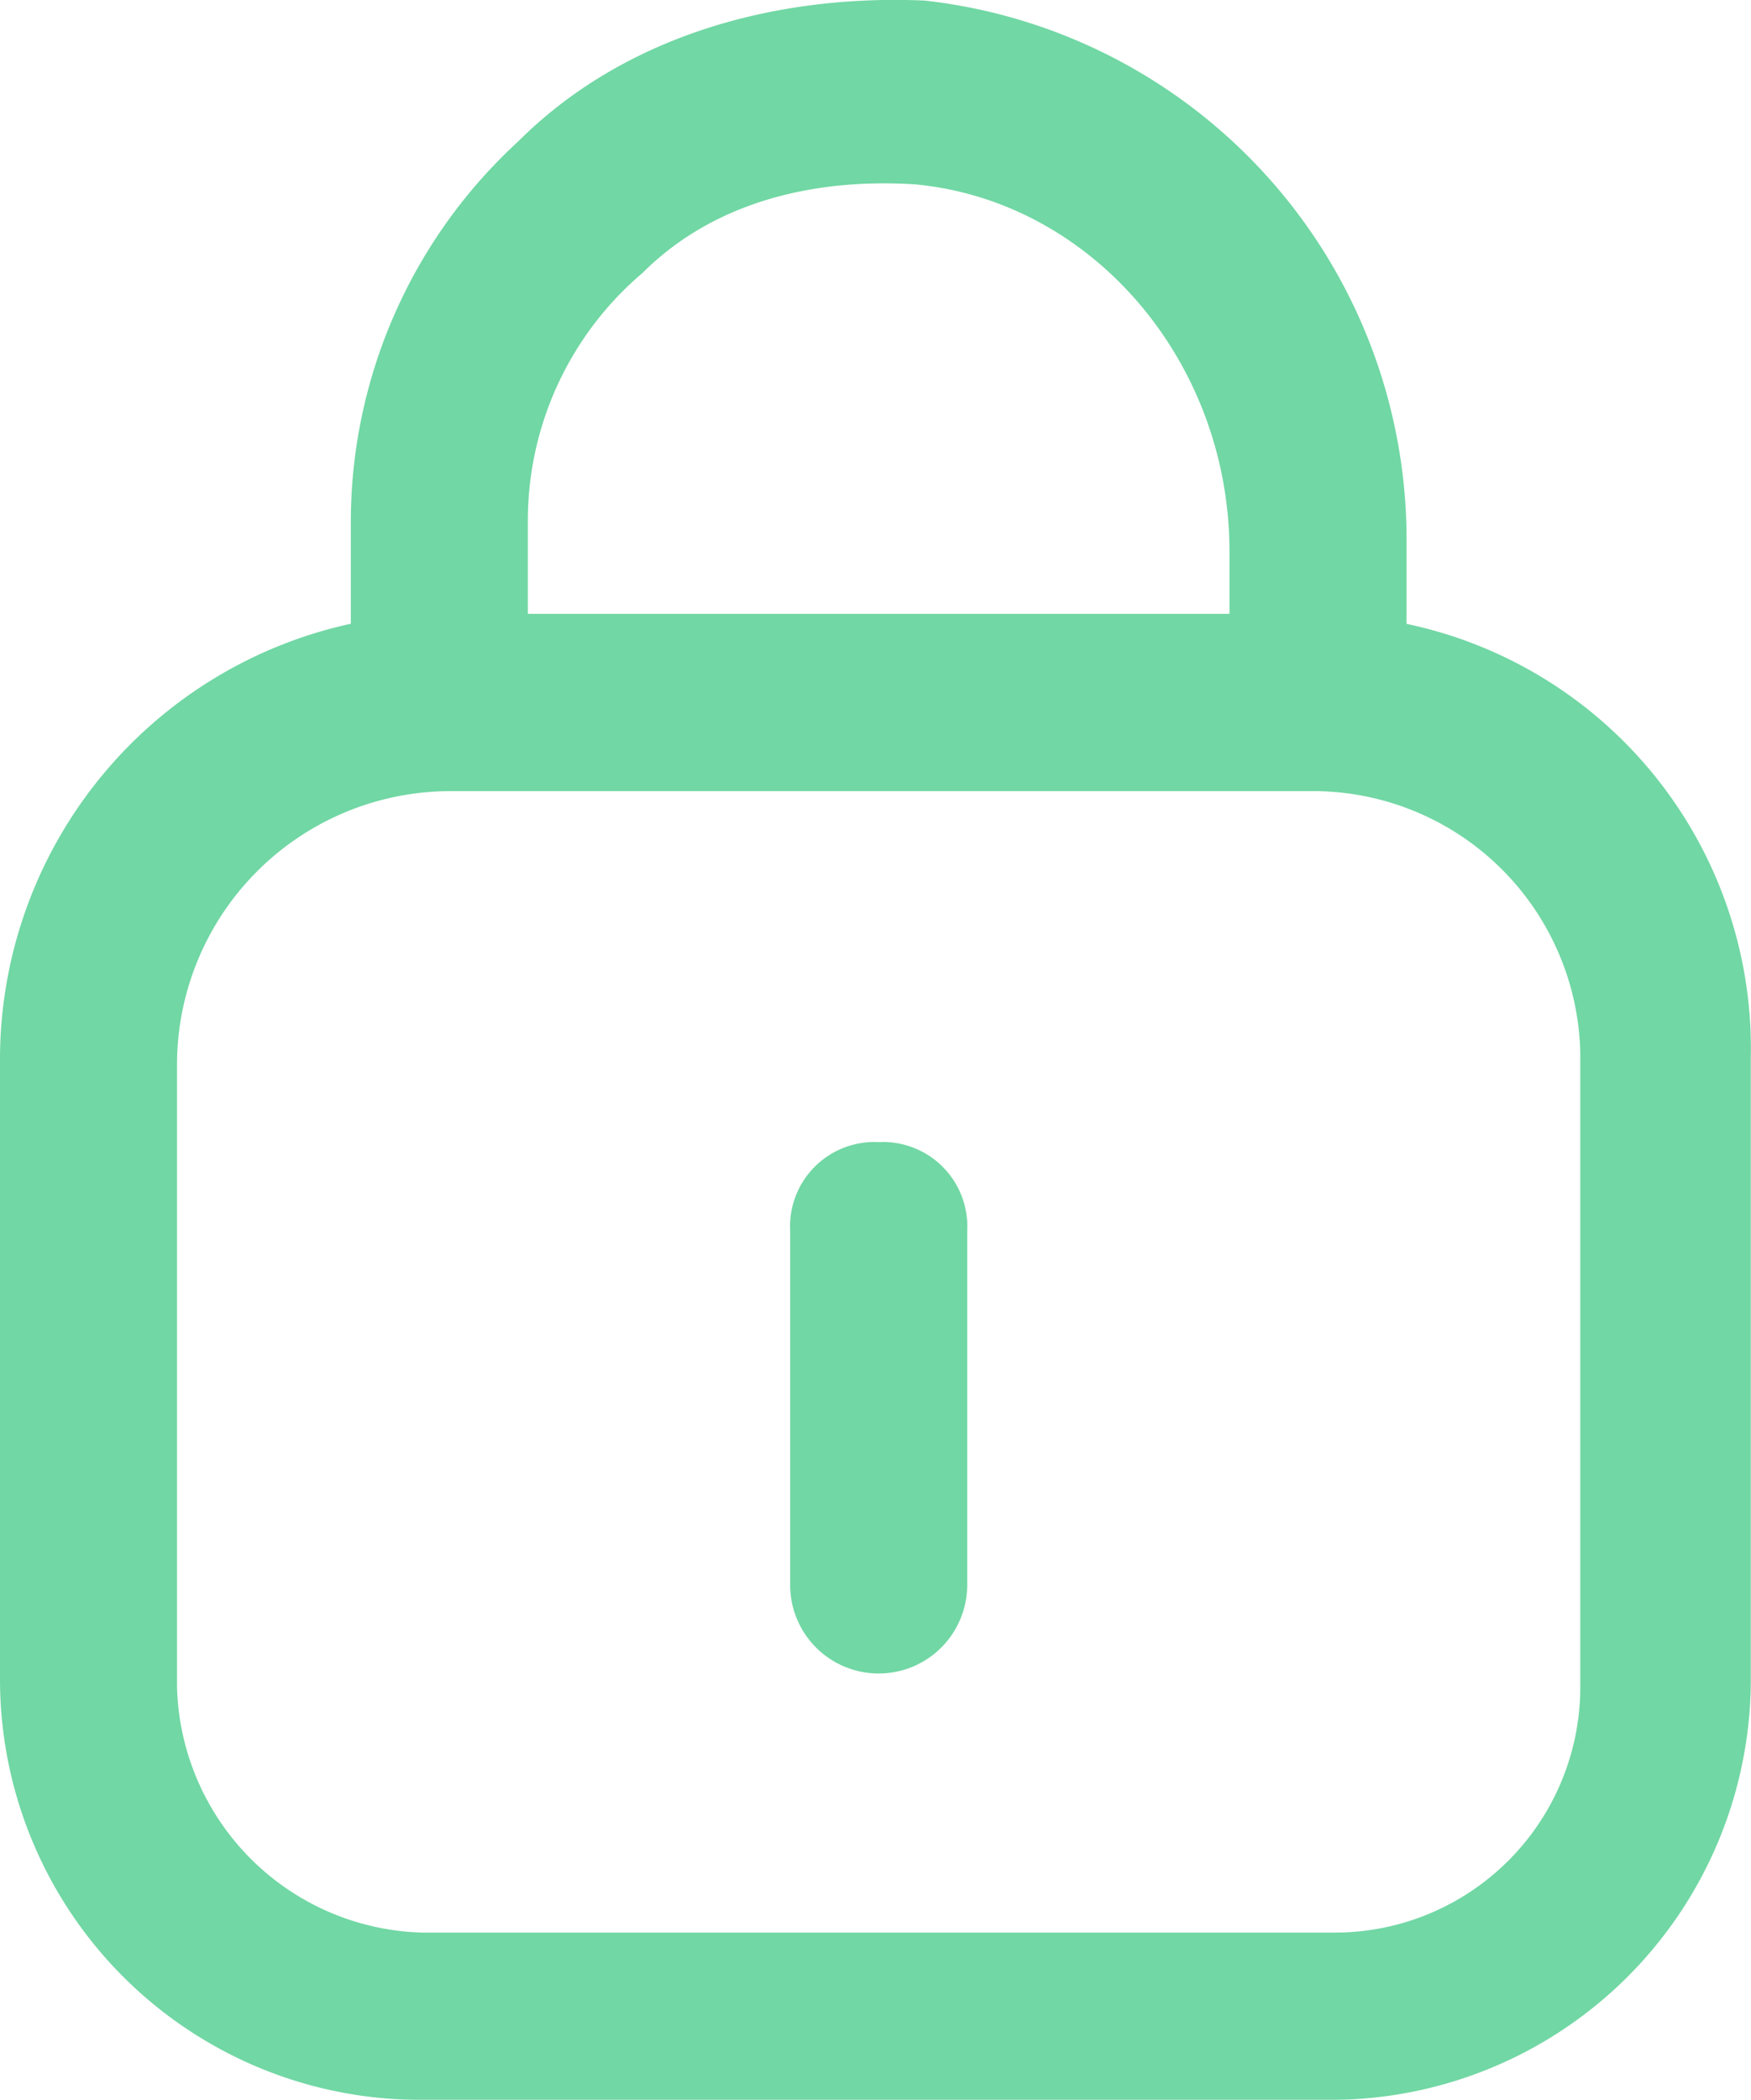
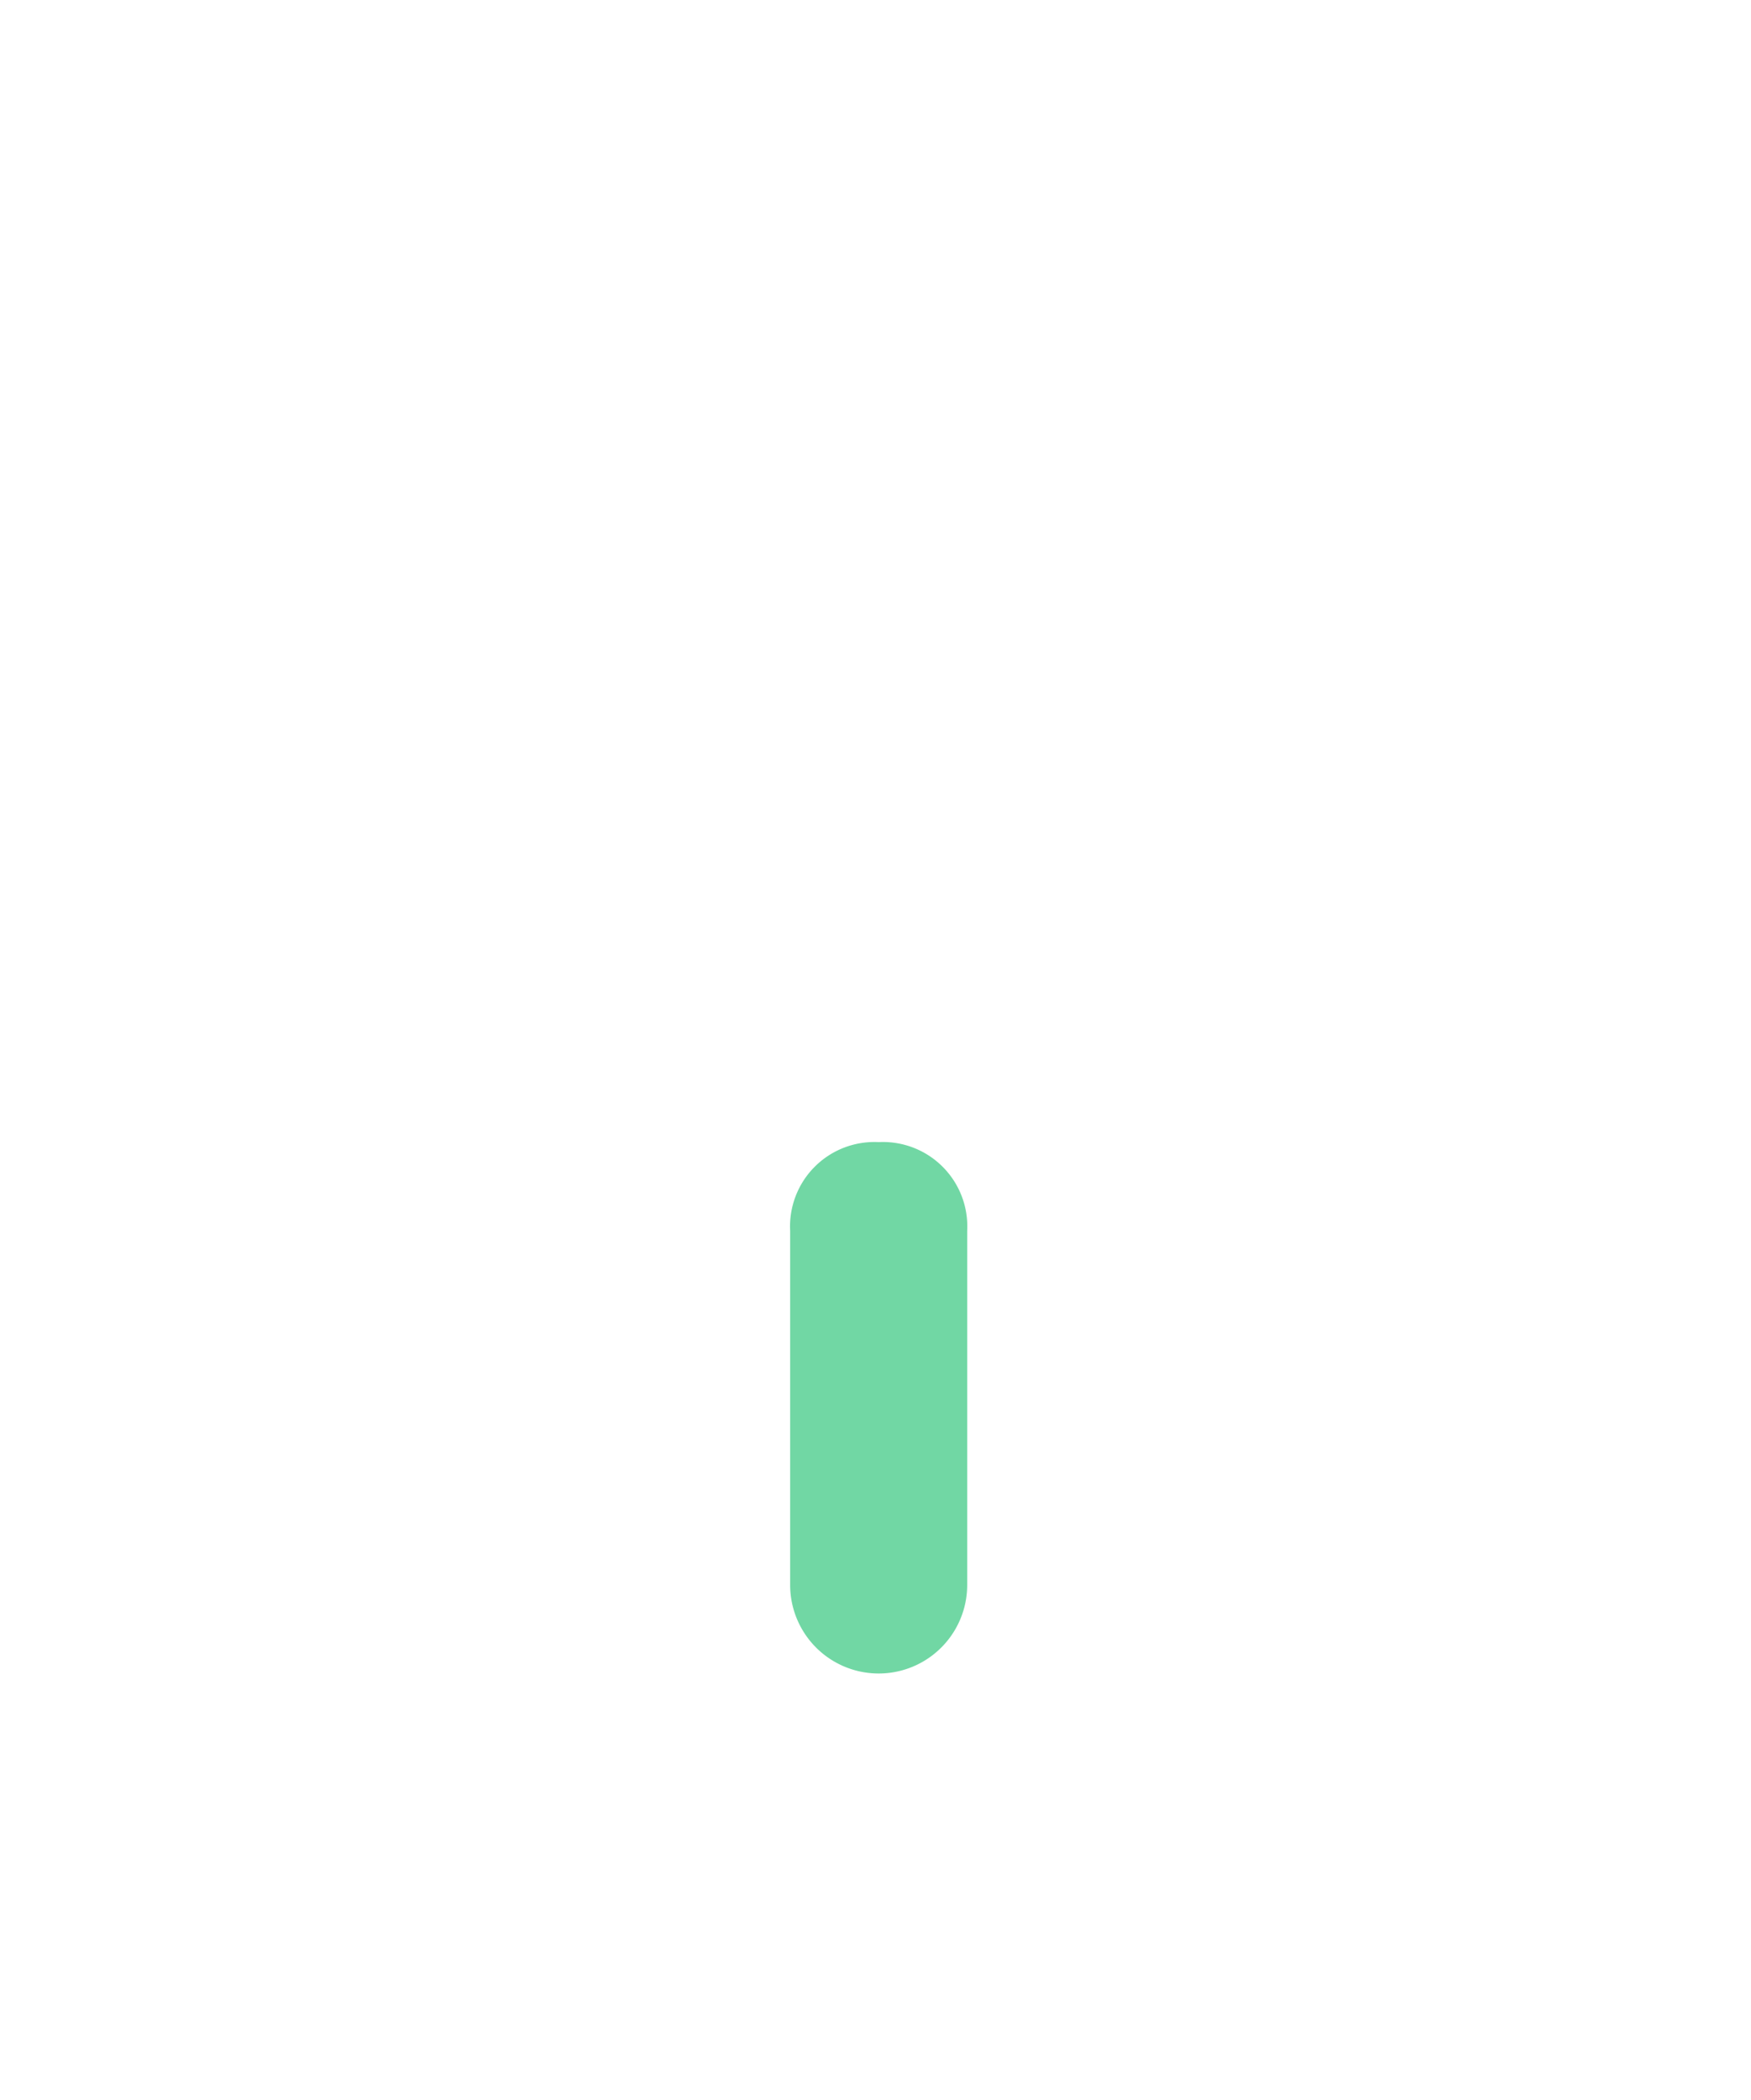
<svg xmlns="http://www.w3.org/2000/svg" width="61.535" height="73.764" viewBox="0 0 61.535 73.764">
  <defs>
    <style>.a{opacity:0.6;}.b{fill:#12bc67;}</style>
  </defs>
  <g class="a">
-     <path class="b" d="M54.629,21.895V19.13A19.044,19.044,0,0,0,37.692,0c-5.3-.23-10.6,1.267-14.287,4.954a18.157,18.157,0,0,0-5.876,13.25v3.687A15.666,15.666,0,0,0,5.2,37.1V59A14.776,14.776,0,0,0,19.948,73.744H51.979A14.776,14.776,0,0,0,66.728,59V37.1A15.231,15.231,0,0,0,54.629,21.895ZM27.783,9.566c2.42-2.42,5.876-3.341,9.563-3.111,6.222.576,11.061,6.222,11.061,12.9v2.189H23.75V18.208A11.409,11.409,0,0,1,27.783,9.566Zm32.953,49.66a8.629,8.629,0,0,1-8.642,8.642H20.063a8.86,8.86,0,0,1-8.642-8.642V37.334a9.614,9.614,0,0,1,9.563-9.563H51.173a9.4,9.4,0,0,1,9.563,9.218Z" transform="translate(-5.2 0.02)" />
    <path class="b" d="M32.411,34.8A2.964,2.964,0,0,0,29.3,37.911V50.355a3.111,3.111,0,0,0,6.222,0V37.911A2.964,2.964,0,0,0,32.411,34.8Z" transform="translate(-1.532 5.32)" />
  </g>
</svg>